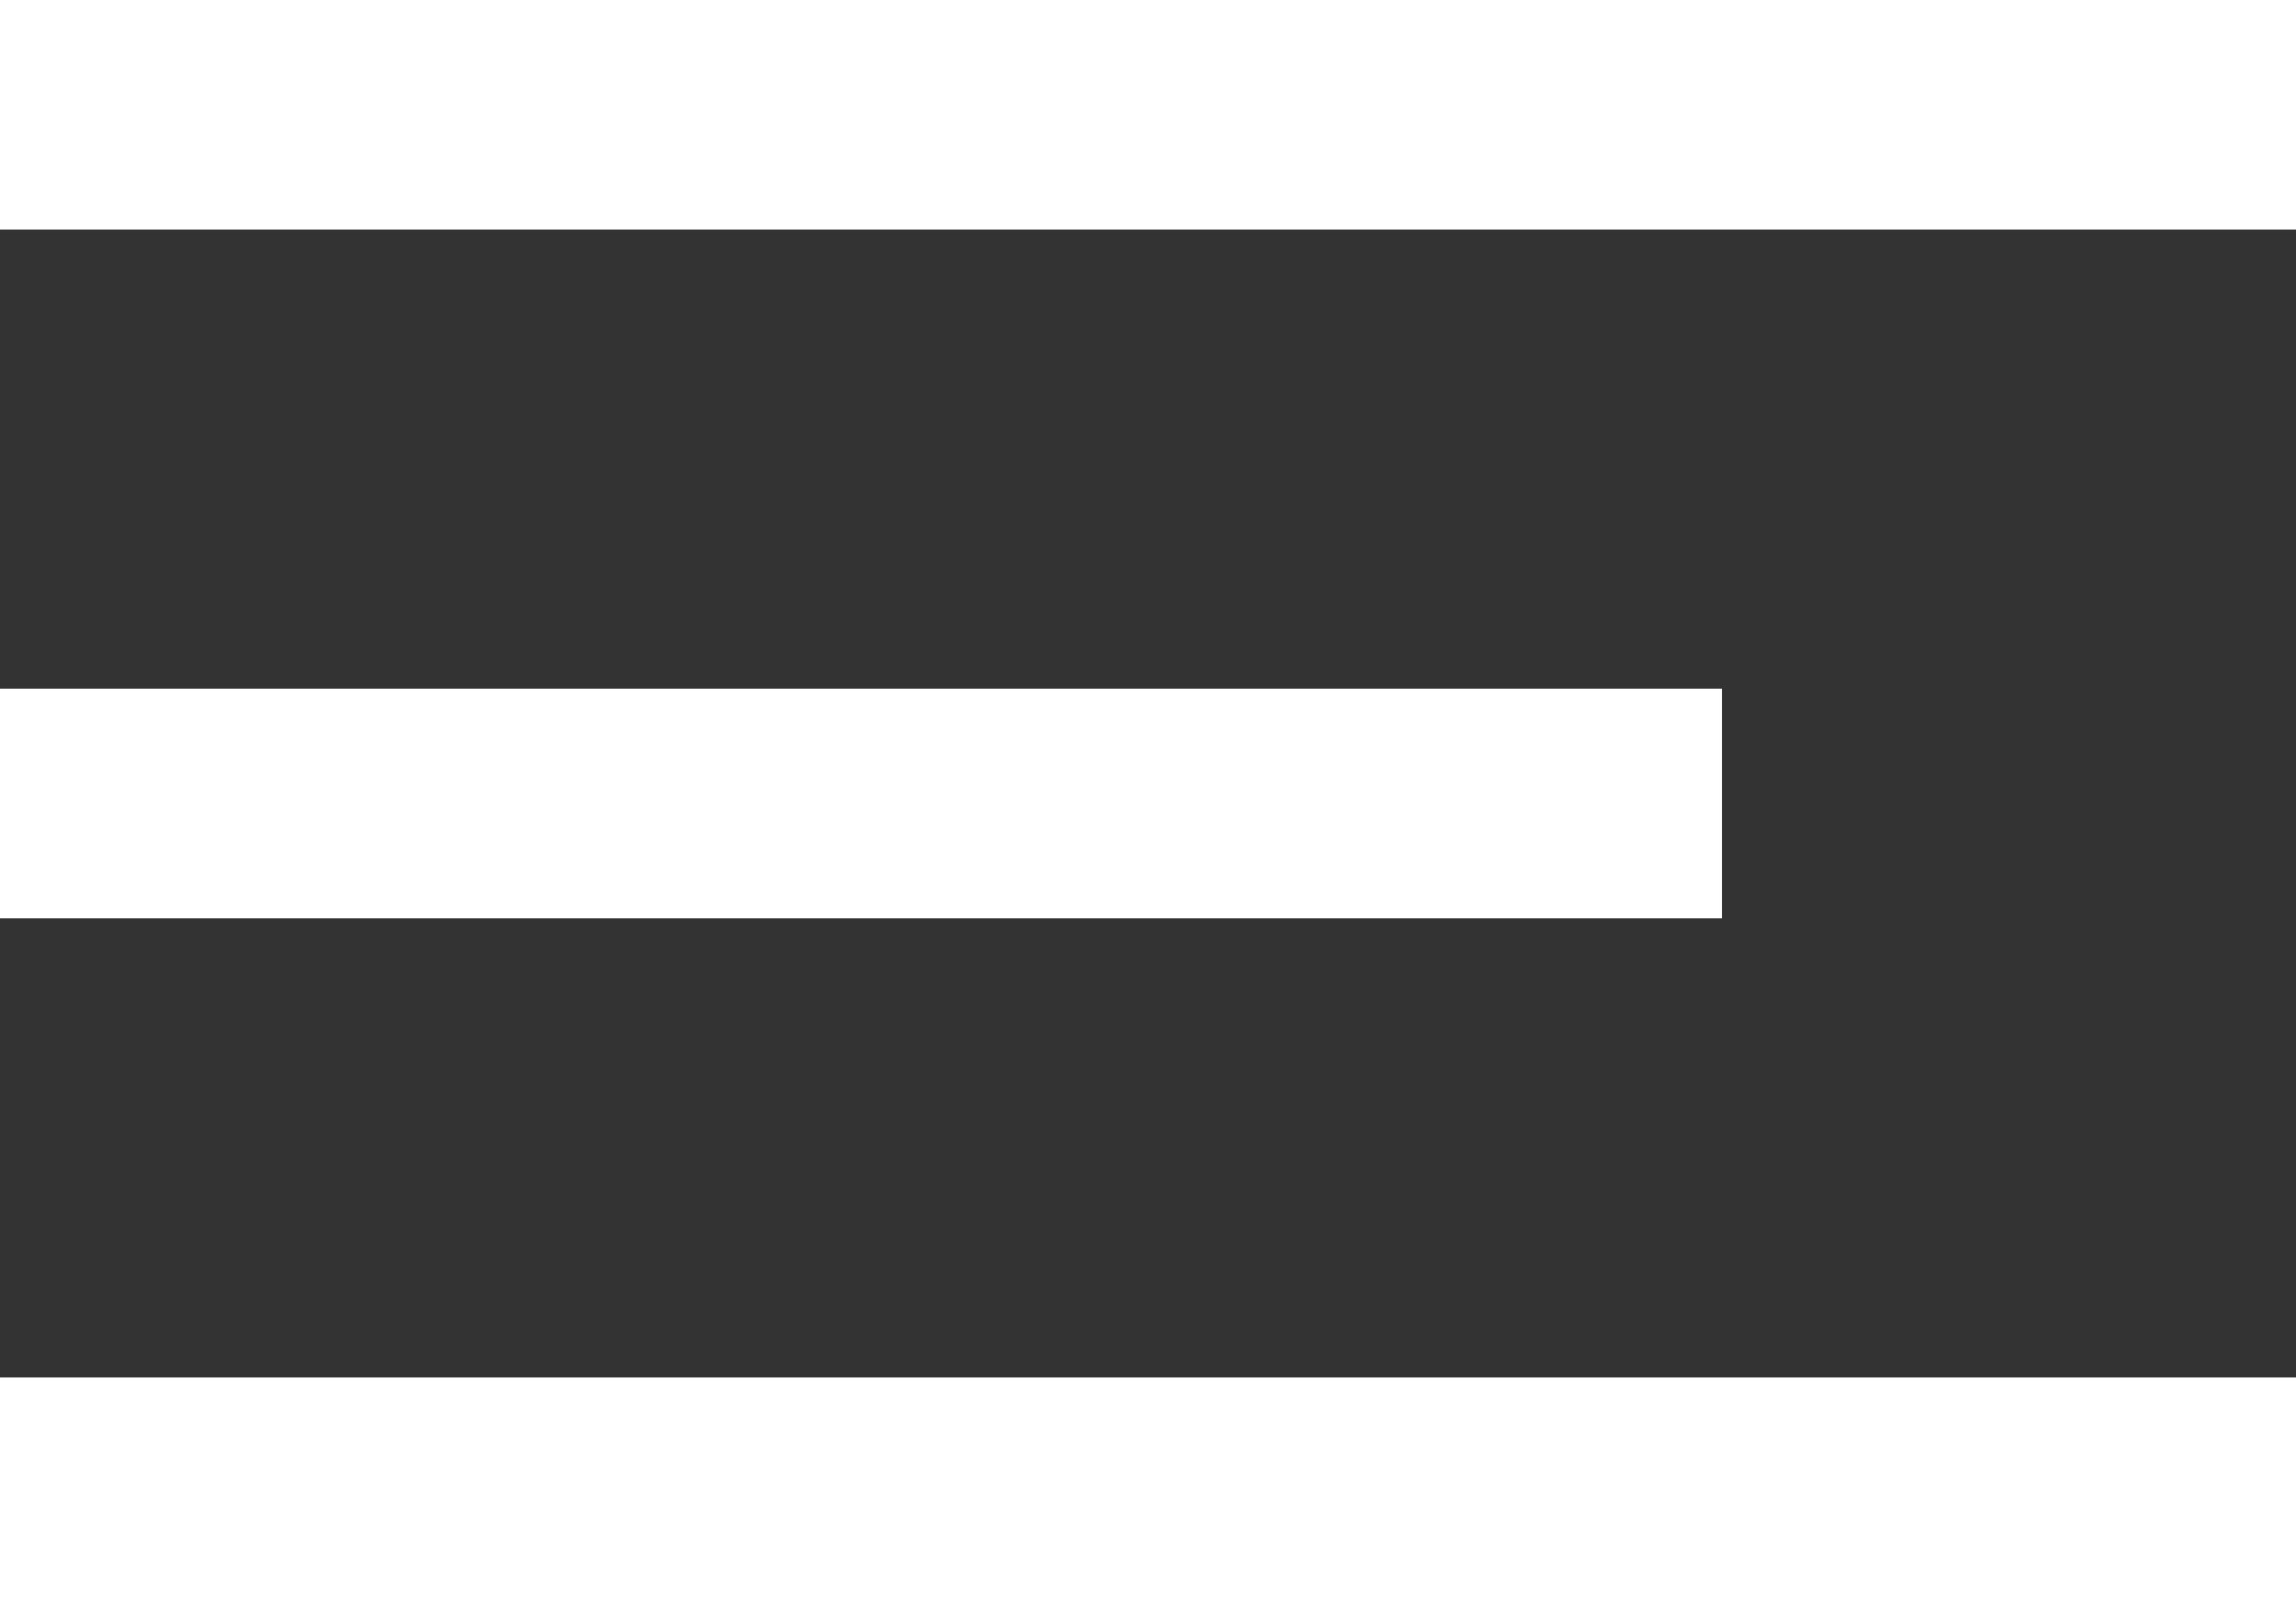
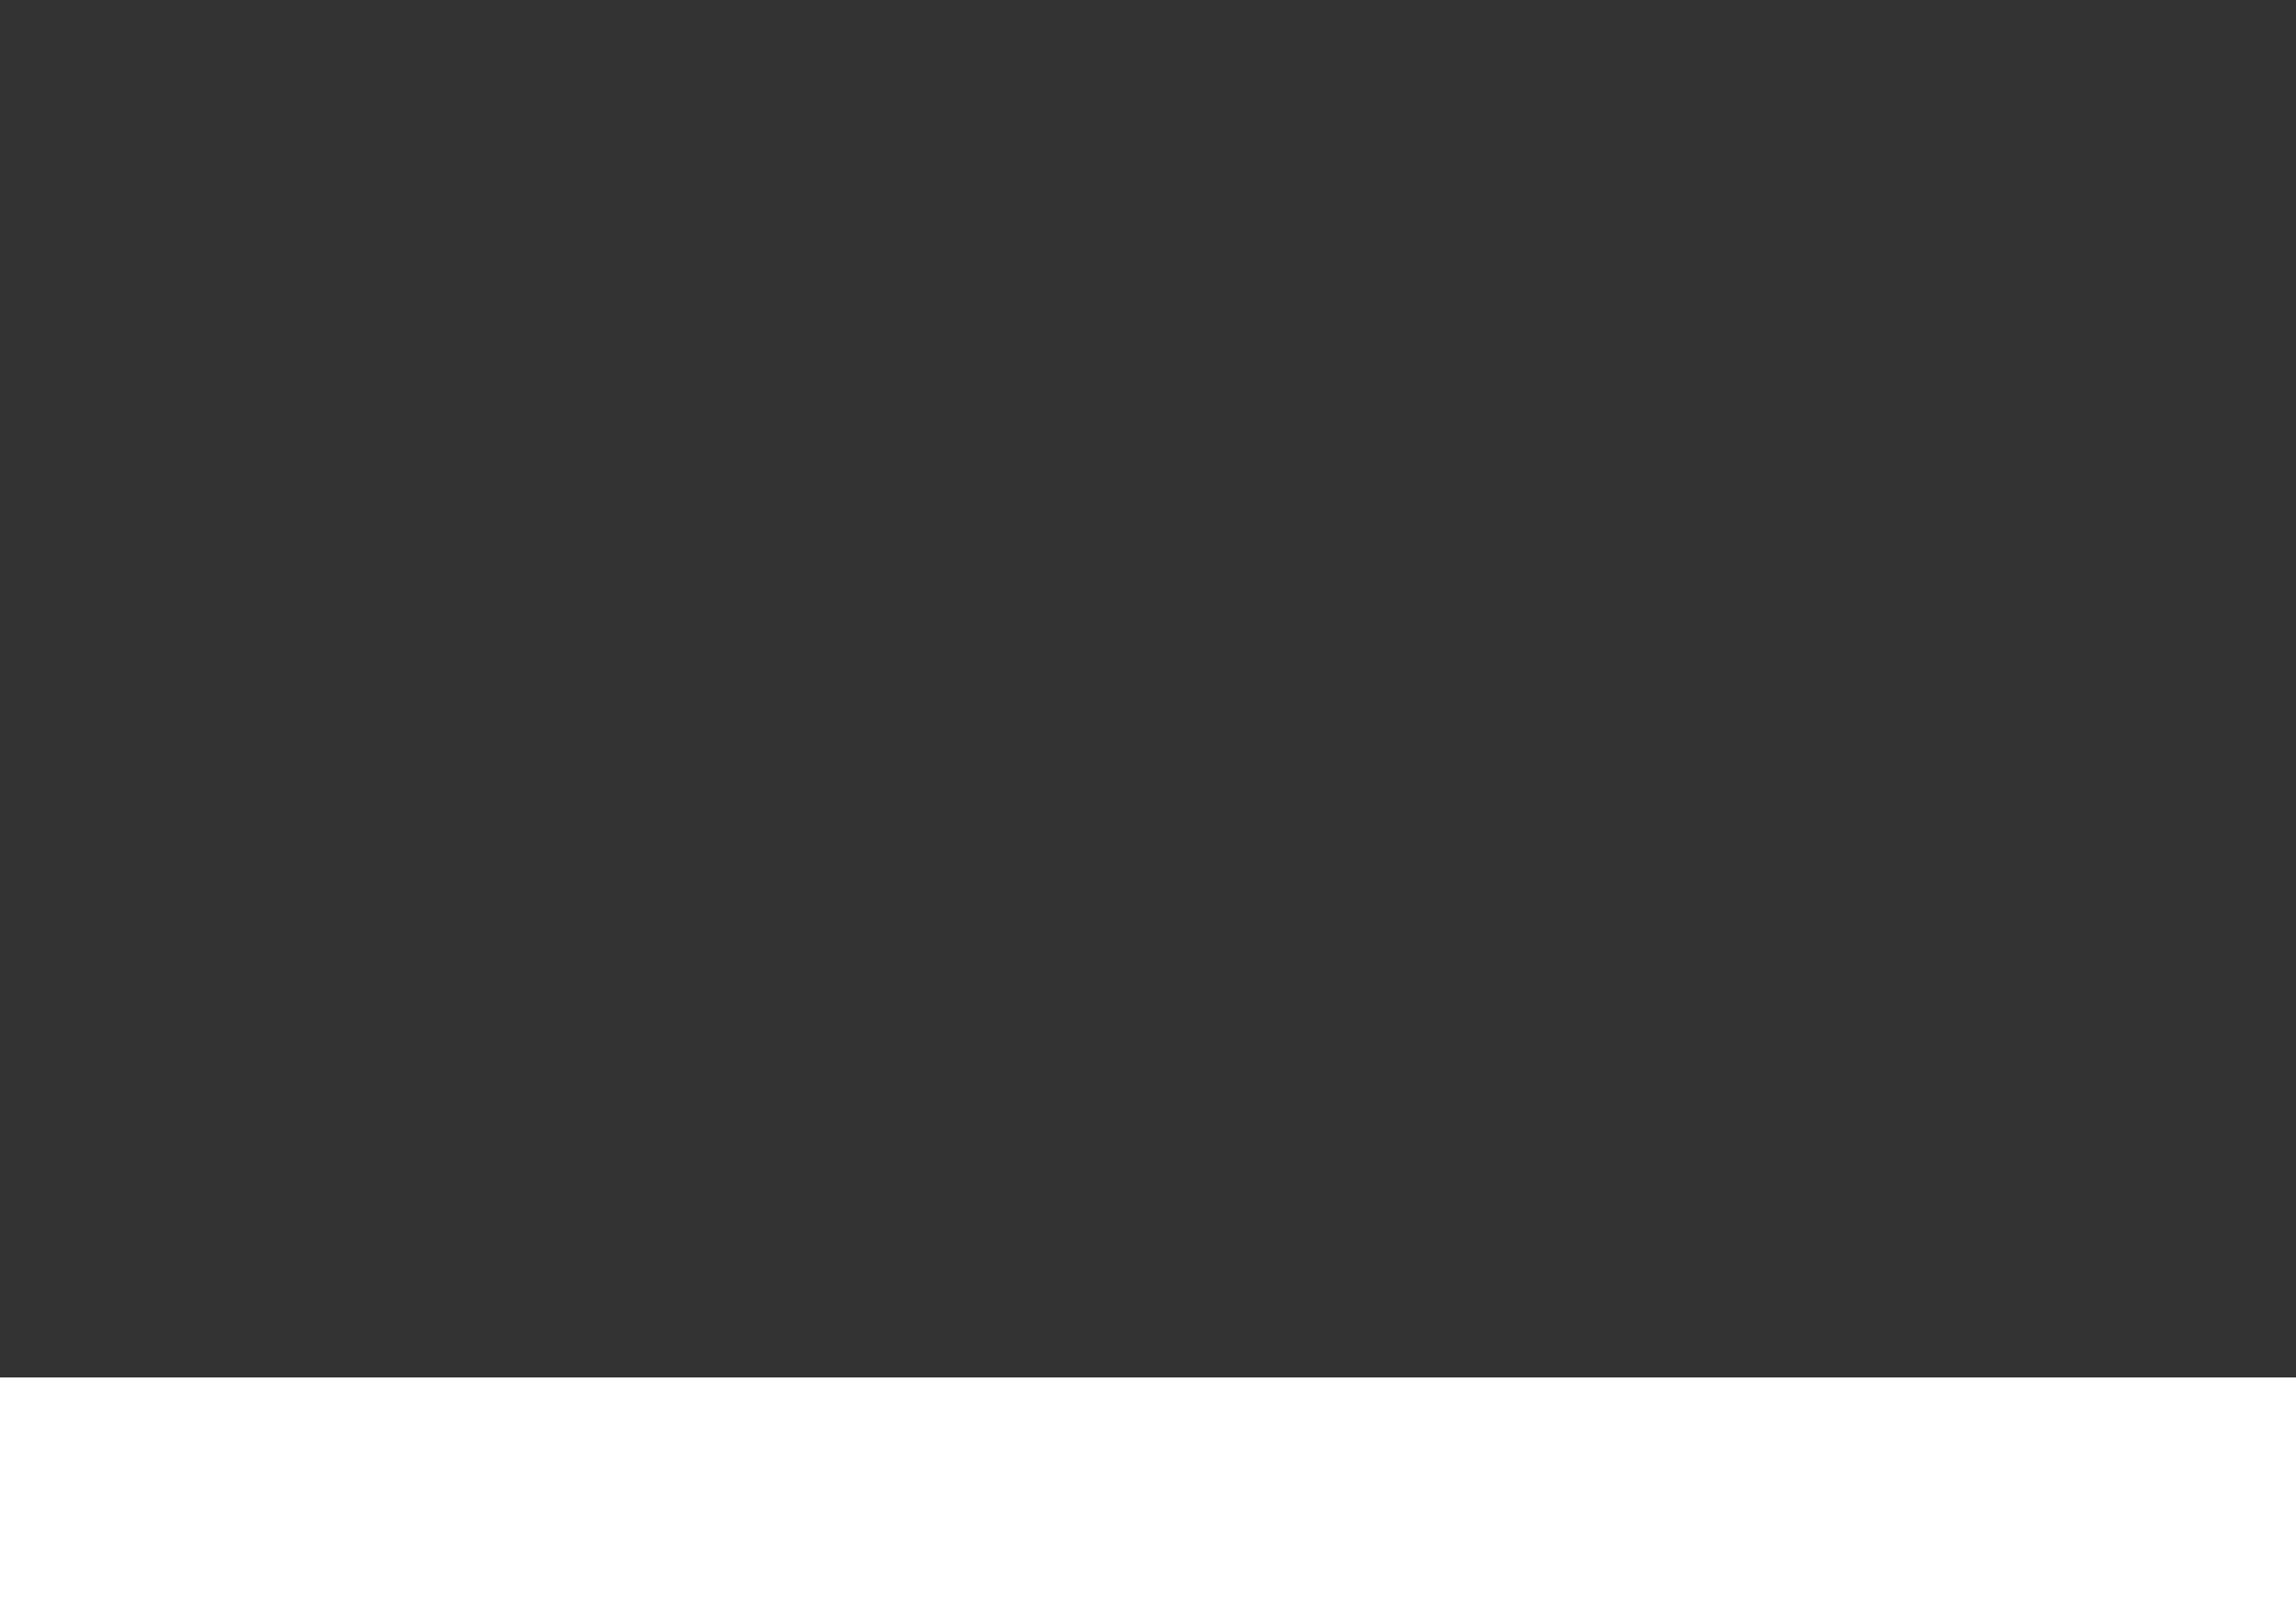
<svg xmlns="http://www.w3.org/2000/svg" width="20" height="14" viewBox="0 0 20 14">
  <rect x="0" y="0" width="20" height="14" fill="#333333" stroke="none" />
  <g id="Grupo_896" data-name="Grupo 896" transform="translate(-334 -18)">
-     <rect id="Retângulo_1143" data-name="Retângulo 1143" width="20" height="2" transform="translate(334 18)" fill="#fff" />
-     <rect id="Retângulo_1144" data-name="Retângulo 1144" width="15" height="2" transform="translate(334 24)" fill="#fff" />
    <rect id="Retângulo_1145" data-name="Retângulo 1145" width="20" height="2" transform="translate(334 30)" fill="#fff" />
  </g>
</svg>